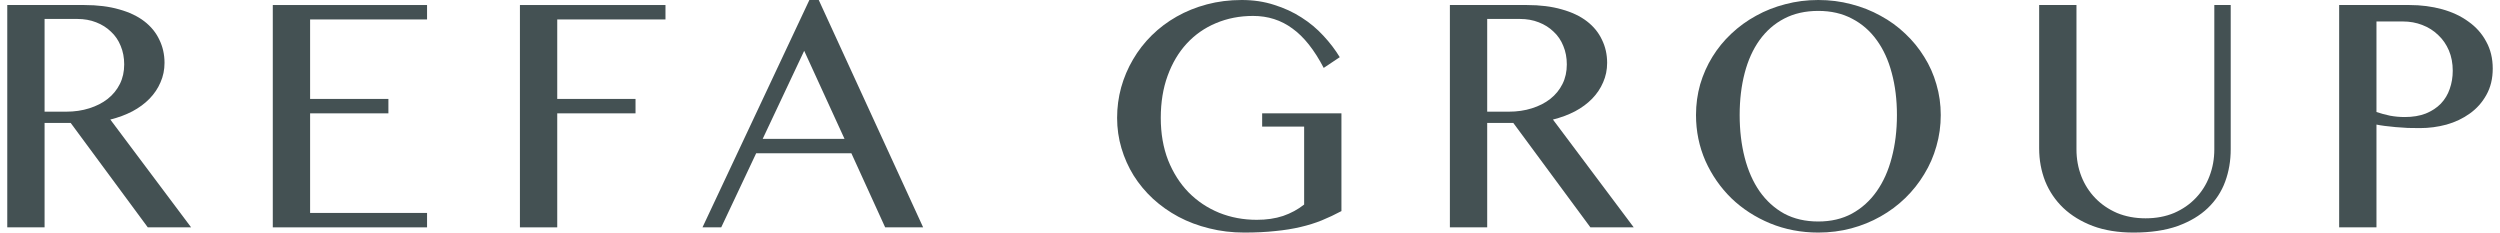
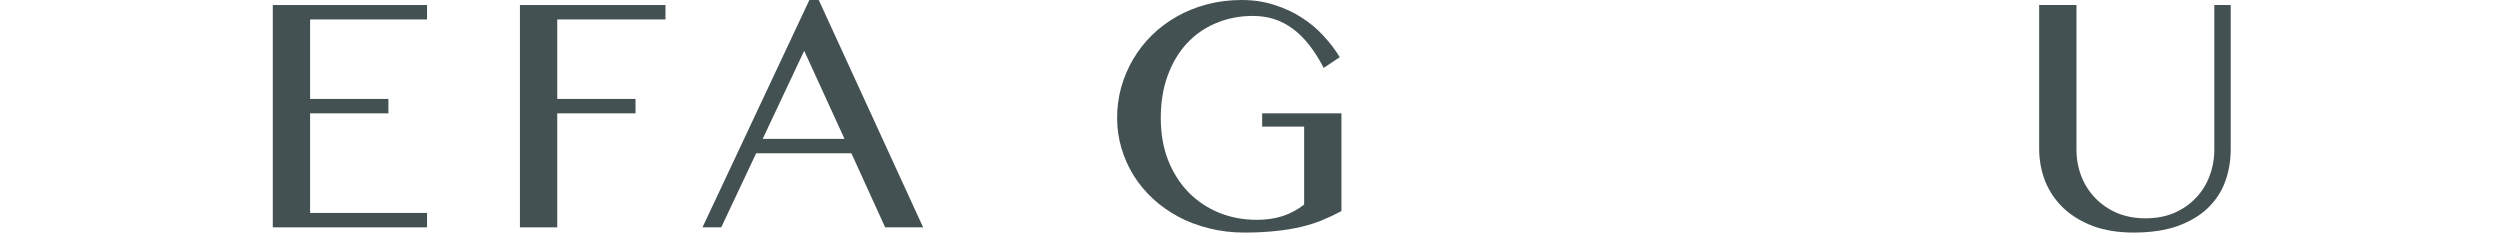
<svg xmlns="http://www.w3.org/2000/svg" width="172" height="16" viewBox="0 0 172 16" fill="none">
-   <path d="M0.5 0.346H5.795C6.708 0.346 7.51 0.446 8.2 0.646C8.891 0.838 9.466 1.111 9.927 1.465C10.387 1.819 10.732 2.242 10.963 2.734C11.2 3.218 11.319 3.749 11.319 4.326C11.319 4.803 11.227 5.249 11.043 5.664C10.867 6.079 10.613 6.456 10.283 6.795C9.961 7.125 9.57 7.414 9.109 7.66C8.649 7.898 8.143 8.087 7.59 8.225L13.149 15.642H10.168L4.862 8.456H3.067V15.642H0.5V0.346ZM3.067 7.683H4.551C5.127 7.683 5.656 7.606 6.14 7.452C6.631 7.298 7.053 7.083 7.406 6.806C7.767 6.522 8.047 6.179 8.246 5.779C8.446 5.379 8.545 4.93 8.545 4.43C8.545 3.968 8.465 3.545 8.304 3.161C8.15 2.776 7.928 2.449 7.636 2.18C7.352 1.903 7.011 1.688 6.612 1.534C6.22 1.38 5.791 1.304 5.323 1.304H3.067V7.683Z" fill="#445153" />
  <path d="M29.381 0.346V1.338H21.335V6.806H26.722V7.798H21.335V14.65H29.381V15.642H18.768V0.346H29.381Z" fill="#445153" />
  <path d="M45.785 0.346V1.338H38.338V6.806H43.724V7.798H38.338V15.642H35.771V0.346H45.785Z" fill="#445153" />
  <path d="M56.33 0L63.512 15.642H60.899L58.574 10.544H52.025L49.62 15.642H48.331L55.685 0H56.33ZM52.474 9.552H58.102L55.328 3.495L52.474 9.552Z" fill="#445153" />
  <path d="M86.214 1.096C85.293 1.096 84.442 1.261 83.659 1.592C82.884 1.915 82.213 2.384 81.645 2.999C81.085 3.607 80.647 4.345 80.332 5.214C80.018 6.075 79.861 7.041 79.861 8.11C79.861 9.186 80.029 10.159 80.367 11.028C80.712 11.889 81.18 12.624 81.771 13.231C82.37 13.839 83.072 14.308 83.878 14.639C84.683 14.962 85.546 15.123 86.467 15.123C87.135 15.123 87.737 15.035 88.274 14.858C88.811 14.673 89.295 14.412 89.725 14.073V8.709H86.836V7.798H92.291V14.523C91.846 14.762 91.397 14.973 90.945 15.158C90.492 15.342 90.001 15.496 89.471 15.619C88.95 15.742 88.374 15.835 87.745 15.896C87.116 15.965 86.402 16 85.604 16C84.76 16 83.958 15.904 83.198 15.712C82.439 15.527 81.733 15.262 81.081 14.916C80.436 14.57 79.853 14.158 79.331 13.681C78.809 13.197 78.364 12.662 77.996 12.078C77.635 11.493 77.355 10.867 77.156 10.197C76.956 9.528 76.857 8.832 76.857 8.11C76.857 7.394 76.949 6.698 77.133 6.022C77.325 5.337 77.597 4.695 77.95 4.095C78.303 3.488 78.733 2.934 79.239 2.434C79.746 1.934 80.317 1.503 80.954 1.142C81.591 0.781 82.285 0.5 83.037 0.3C83.789 0.1 84.587 0 85.431 0C86.237 0 86.981 0.112 87.664 0.335C88.355 0.55 88.98 0.838 89.54 1.2C90.108 1.561 90.611 1.98 91.048 2.457C91.486 2.926 91.862 3.418 92.176 3.934L91.071 4.672C90.427 3.434 89.709 2.53 88.919 1.961C88.136 1.384 87.235 1.096 86.214 1.096Z" fill="#445153" />
-   <path d="M99.752 0.346H105.047C105.96 0.346 106.762 0.446 107.452 0.646C108.143 0.838 108.718 1.111 109.179 1.465C109.639 1.819 109.984 2.242 110.214 2.734C110.452 3.218 110.571 3.749 110.571 4.326C110.571 4.803 110.479 5.249 110.295 5.664C110.119 6.079 109.865 6.456 109.535 6.795C109.213 7.125 108.822 7.414 108.361 7.66C107.901 7.898 107.395 8.087 106.842 8.225L112.401 15.642H109.42L104.114 8.456H102.319V15.642H99.752V0.346ZM102.319 7.683H103.803C104.379 7.683 104.908 7.606 105.392 7.452C105.883 7.298 106.305 7.083 106.658 6.806C107.019 6.522 107.299 6.179 107.498 5.779C107.698 5.379 107.797 4.93 107.797 4.43C107.797 3.968 107.717 3.545 107.556 3.161C107.402 2.776 107.18 2.449 106.888 2.18C106.604 1.903 106.263 1.688 105.864 1.534C105.472 1.38 105.043 1.304 104.575 1.304H102.319V7.683Z" fill="#445153" />
-   <path d="M125.099 16C123.917 16 122.812 15.789 121.784 15.366C120.764 14.943 119.874 14.366 119.114 13.635C118.362 12.897 117.767 12.039 117.33 11.063C116.9 10.078 116.685 9.029 116.685 7.913C116.685 7.183 116.781 6.479 116.973 5.802C117.173 5.126 117.453 4.495 117.813 3.911C118.174 3.326 118.607 2.795 119.114 2.319C119.628 1.834 120.196 1.423 120.817 1.084C121.439 0.738 122.11 0.473 122.832 0.288C123.553 0.096 124.309 0 125.099 0C125.889 0 126.645 0.096 127.367 0.288C128.088 0.473 128.759 0.738 129.381 1.084C130.01 1.423 130.578 1.834 131.084 2.319C131.591 2.795 132.024 3.326 132.385 3.911C132.753 4.495 133.033 5.126 133.225 5.802C133.425 6.479 133.524 7.183 133.524 7.913C133.524 8.652 133.425 9.367 133.225 10.059C133.033 10.744 132.753 11.386 132.385 11.986C132.024 12.585 131.591 13.132 131.084 13.624C130.578 14.116 130.01 14.539 129.381 14.893C128.759 15.246 128.088 15.519 127.367 15.712C126.645 15.904 125.889 16 125.099 16ZM125.099 15.239C125.974 15.239 126.745 15.058 127.413 14.697C128.088 14.327 128.656 13.816 129.116 13.162C129.576 12.508 129.922 11.736 130.152 10.844C130.39 9.951 130.509 8.975 130.509 7.913C130.509 6.86 130.39 5.895 130.152 5.018C129.922 4.141 129.576 3.388 129.116 2.757C128.656 2.119 128.088 1.627 127.413 1.28C126.745 0.927 125.974 0.75 125.099 0.75C124.209 0.75 123.426 0.927 122.751 1.28C122.083 1.627 121.52 2.119 121.059 2.757C120.606 3.388 120.265 4.141 120.035 5.018C119.805 5.895 119.689 6.86 119.689 7.913C119.689 8.975 119.805 9.951 120.035 10.844C120.265 11.736 120.606 12.508 121.059 13.162C121.52 13.816 122.083 14.327 122.751 14.697C123.426 15.058 124.209 15.239 125.099 15.239Z" fill="#445153" />
  <path d="M140.294 0.346H142.861V10.278C142.861 10.932 142.972 11.547 143.195 12.124C143.417 12.693 143.736 13.193 144.15 13.624C144.565 14.054 145.063 14.396 145.646 14.65C146.237 14.896 146.893 15.02 147.615 15.02C148.344 15.02 149 14.896 149.583 14.65C150.166 14.396 150.661 14.054 151.068 13.624C151.482 13.193 151.797 12.693 152.011 12.124C152.234 11.547 152.345 10.932 152.345 10.278V0.346H153.473V10.278C153.473 11.063 153.347 11.801 153.093 12.493C152.84 13.185 152.441 13.793 151.896 14.316C151.359 14.831 150.669 15.242 149.825 15.55C148.981 15.85 147.968 16 146.786 16C145.735 16 144.802 15.85 143.989 15.55C143.183 15.242 142.504 14.827 141.952 14.304C141.407 13.781 140.993 13.17 140.709 12.47C140.433 11.763 140.294 11.009 140.294 10.209V0.346Z" fill="#445153" />
-   <path d="M160.934 0.346H165.768C166.566 0.346 167.314 0.442 168.013 0.634C168.711 0.827 169.317 1.111 169.831 1.488C170.353 1.857 170.76 2.315 171.051 2.861C171.35 3.399 171.5 4.018 171.5 4.718C171.5 5.41 171.354 6.014 171.063 6.529C170.779 7.044 170.399 7.471 169.923 7.81C169.455 8.148 168.922 8.402 168.323 8.571C167.725 8.733 167.115 8.813 166.493 8.813C166.225 8.813 165.945 8.809 165.653 8.802C165.361 8.786 165.081 8.767 164.813 8.744C164.544 8.721 164.295 8.694 164.065 8.663C163.834 8.633 163.646 8.602 163.501 8.571V15.642H160.934V0.346ZM163.501 7.706C163.792 7.806 164.103 7.89 164.433 7.96C164.763 8.021 165.101 8.052 165.446 8.052C165.998 8.052 166.482 7.971 166.896 7.81C167.31 7.64 167.656 7.414 167.932 7.129C168.208 6.837 168.412 6.498 168.542 6.114C168.68 5.722 168.749 5.306 168.749 4.868C168.749 4.353 168.661 3.888 168.484 3.472C168.308 3.057 168.062 2.703 167.748 2.411C167.441 2.111 167.076 1.88 166.654 1.719C166.24 1.557 165.795 1.477 165.319 1.477H163.501V7.706Z" fill="#445153" />
</svg>